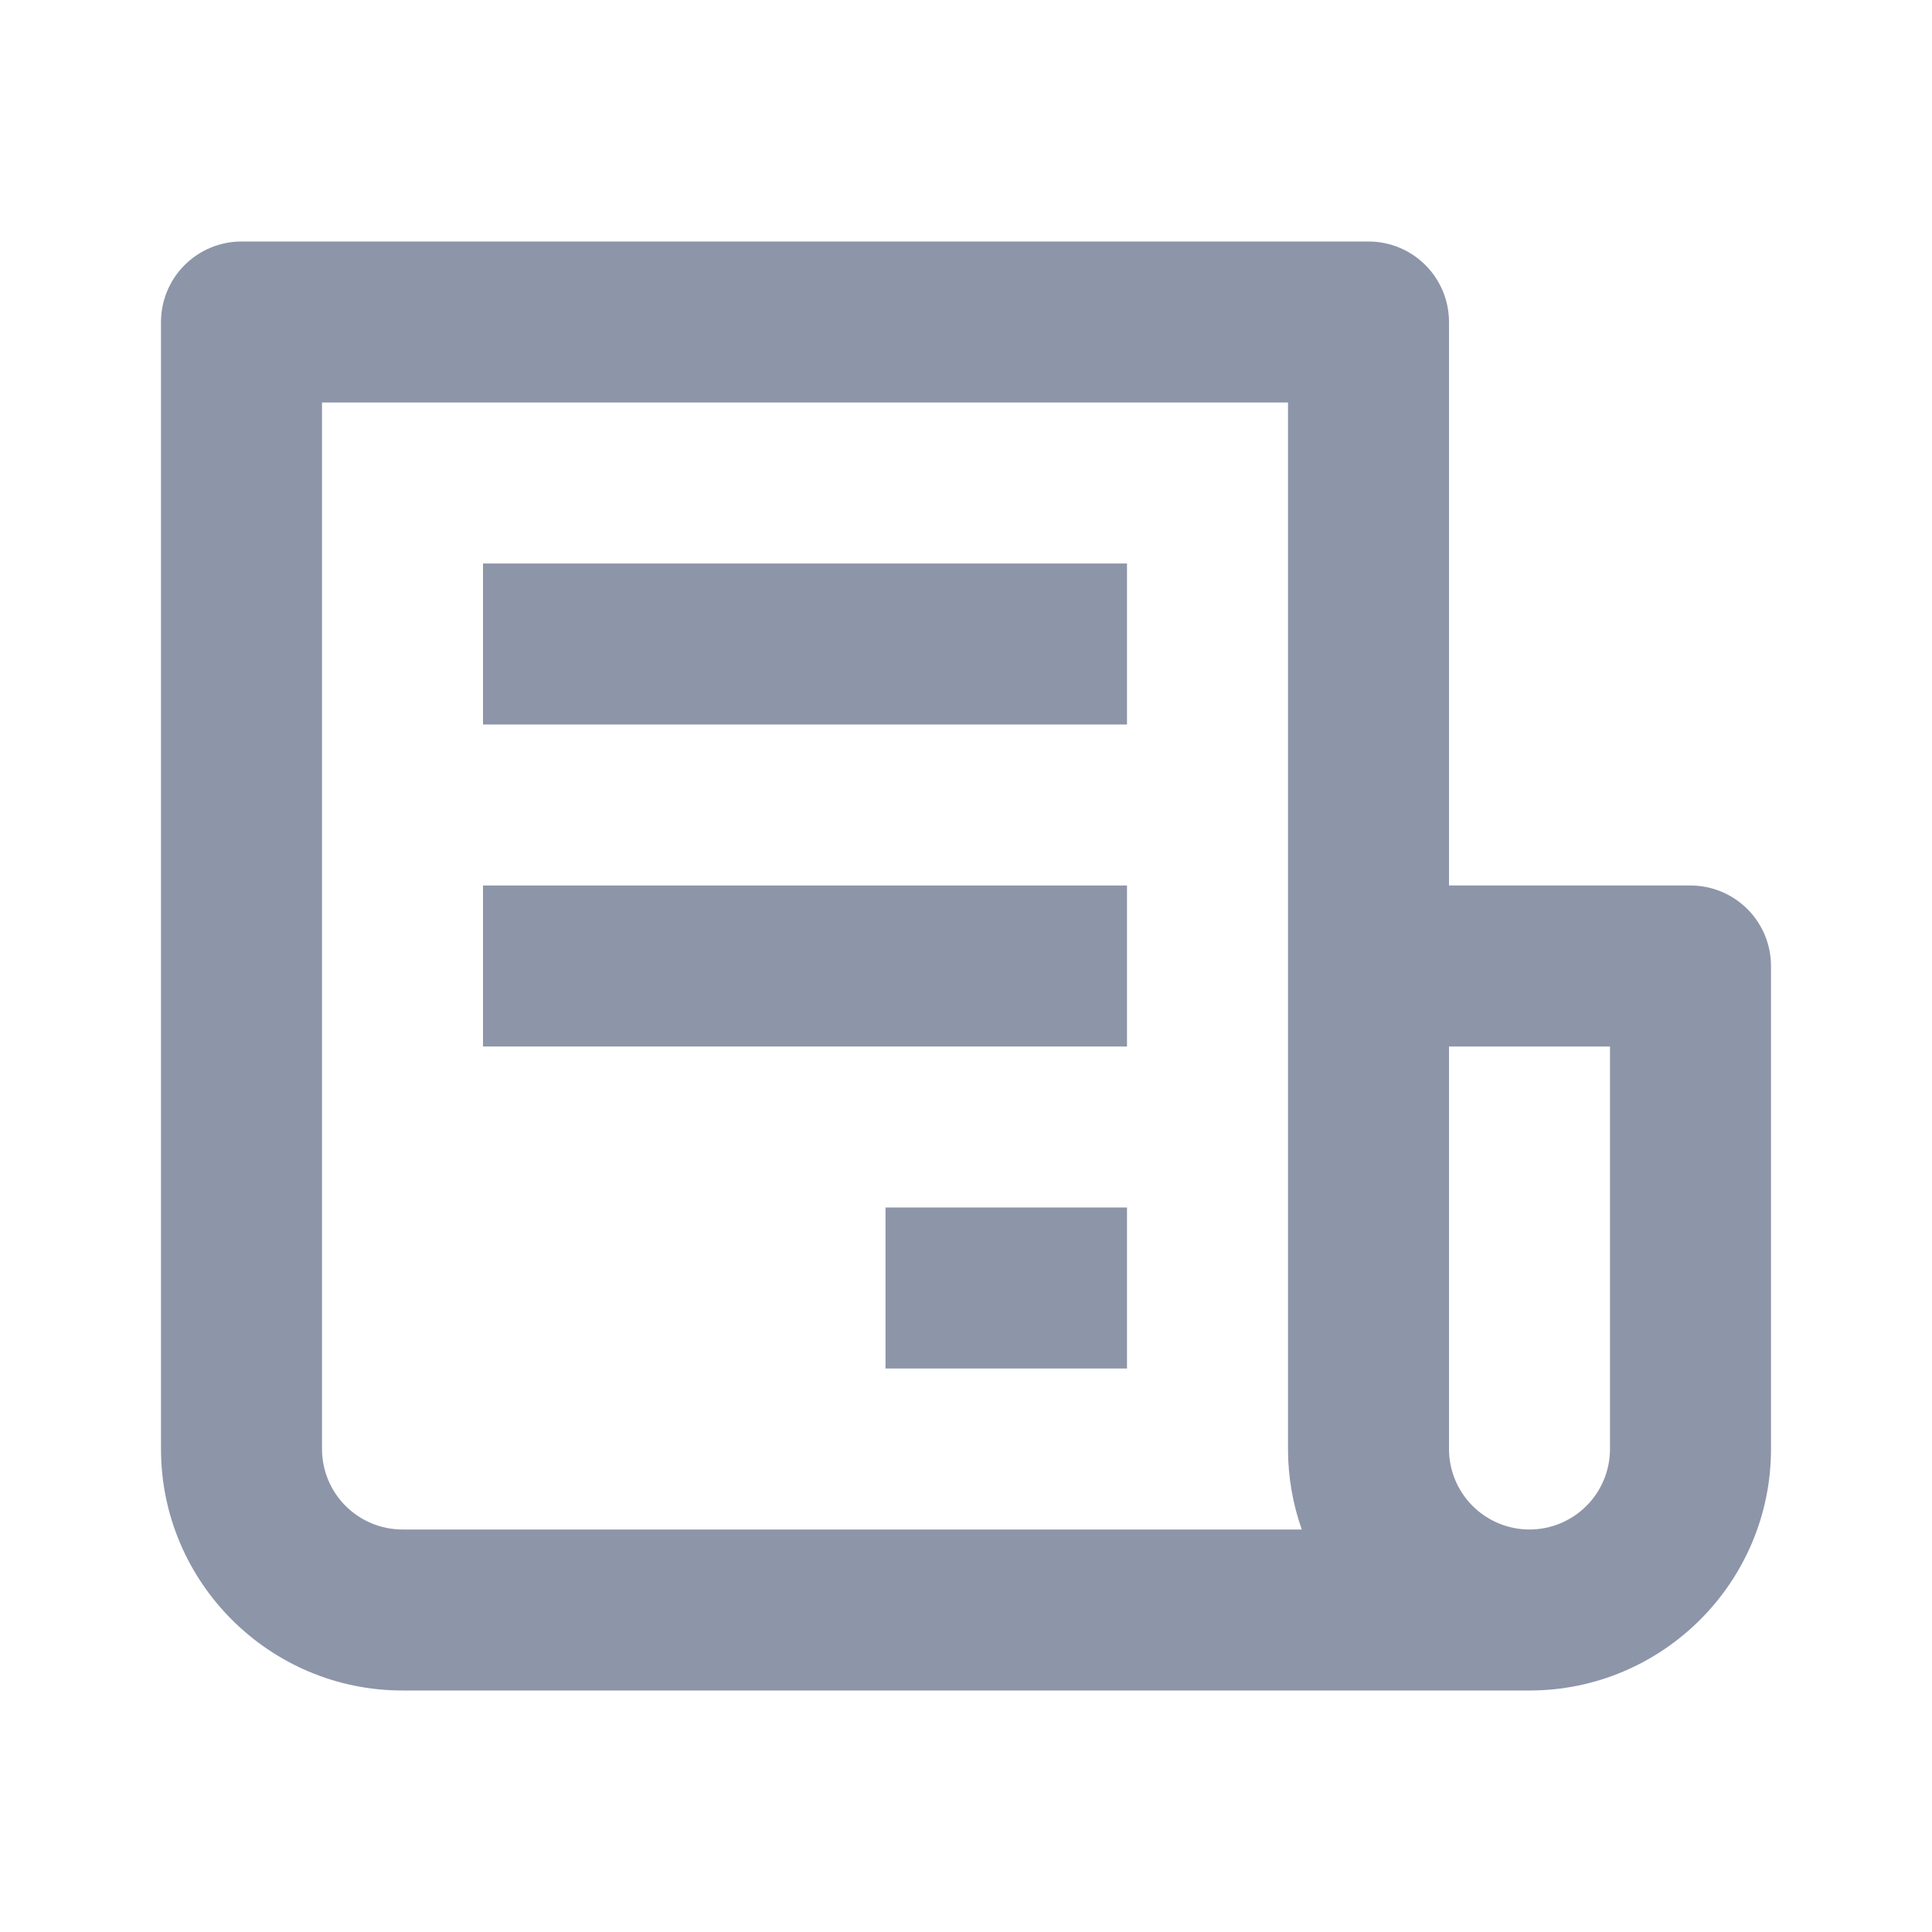
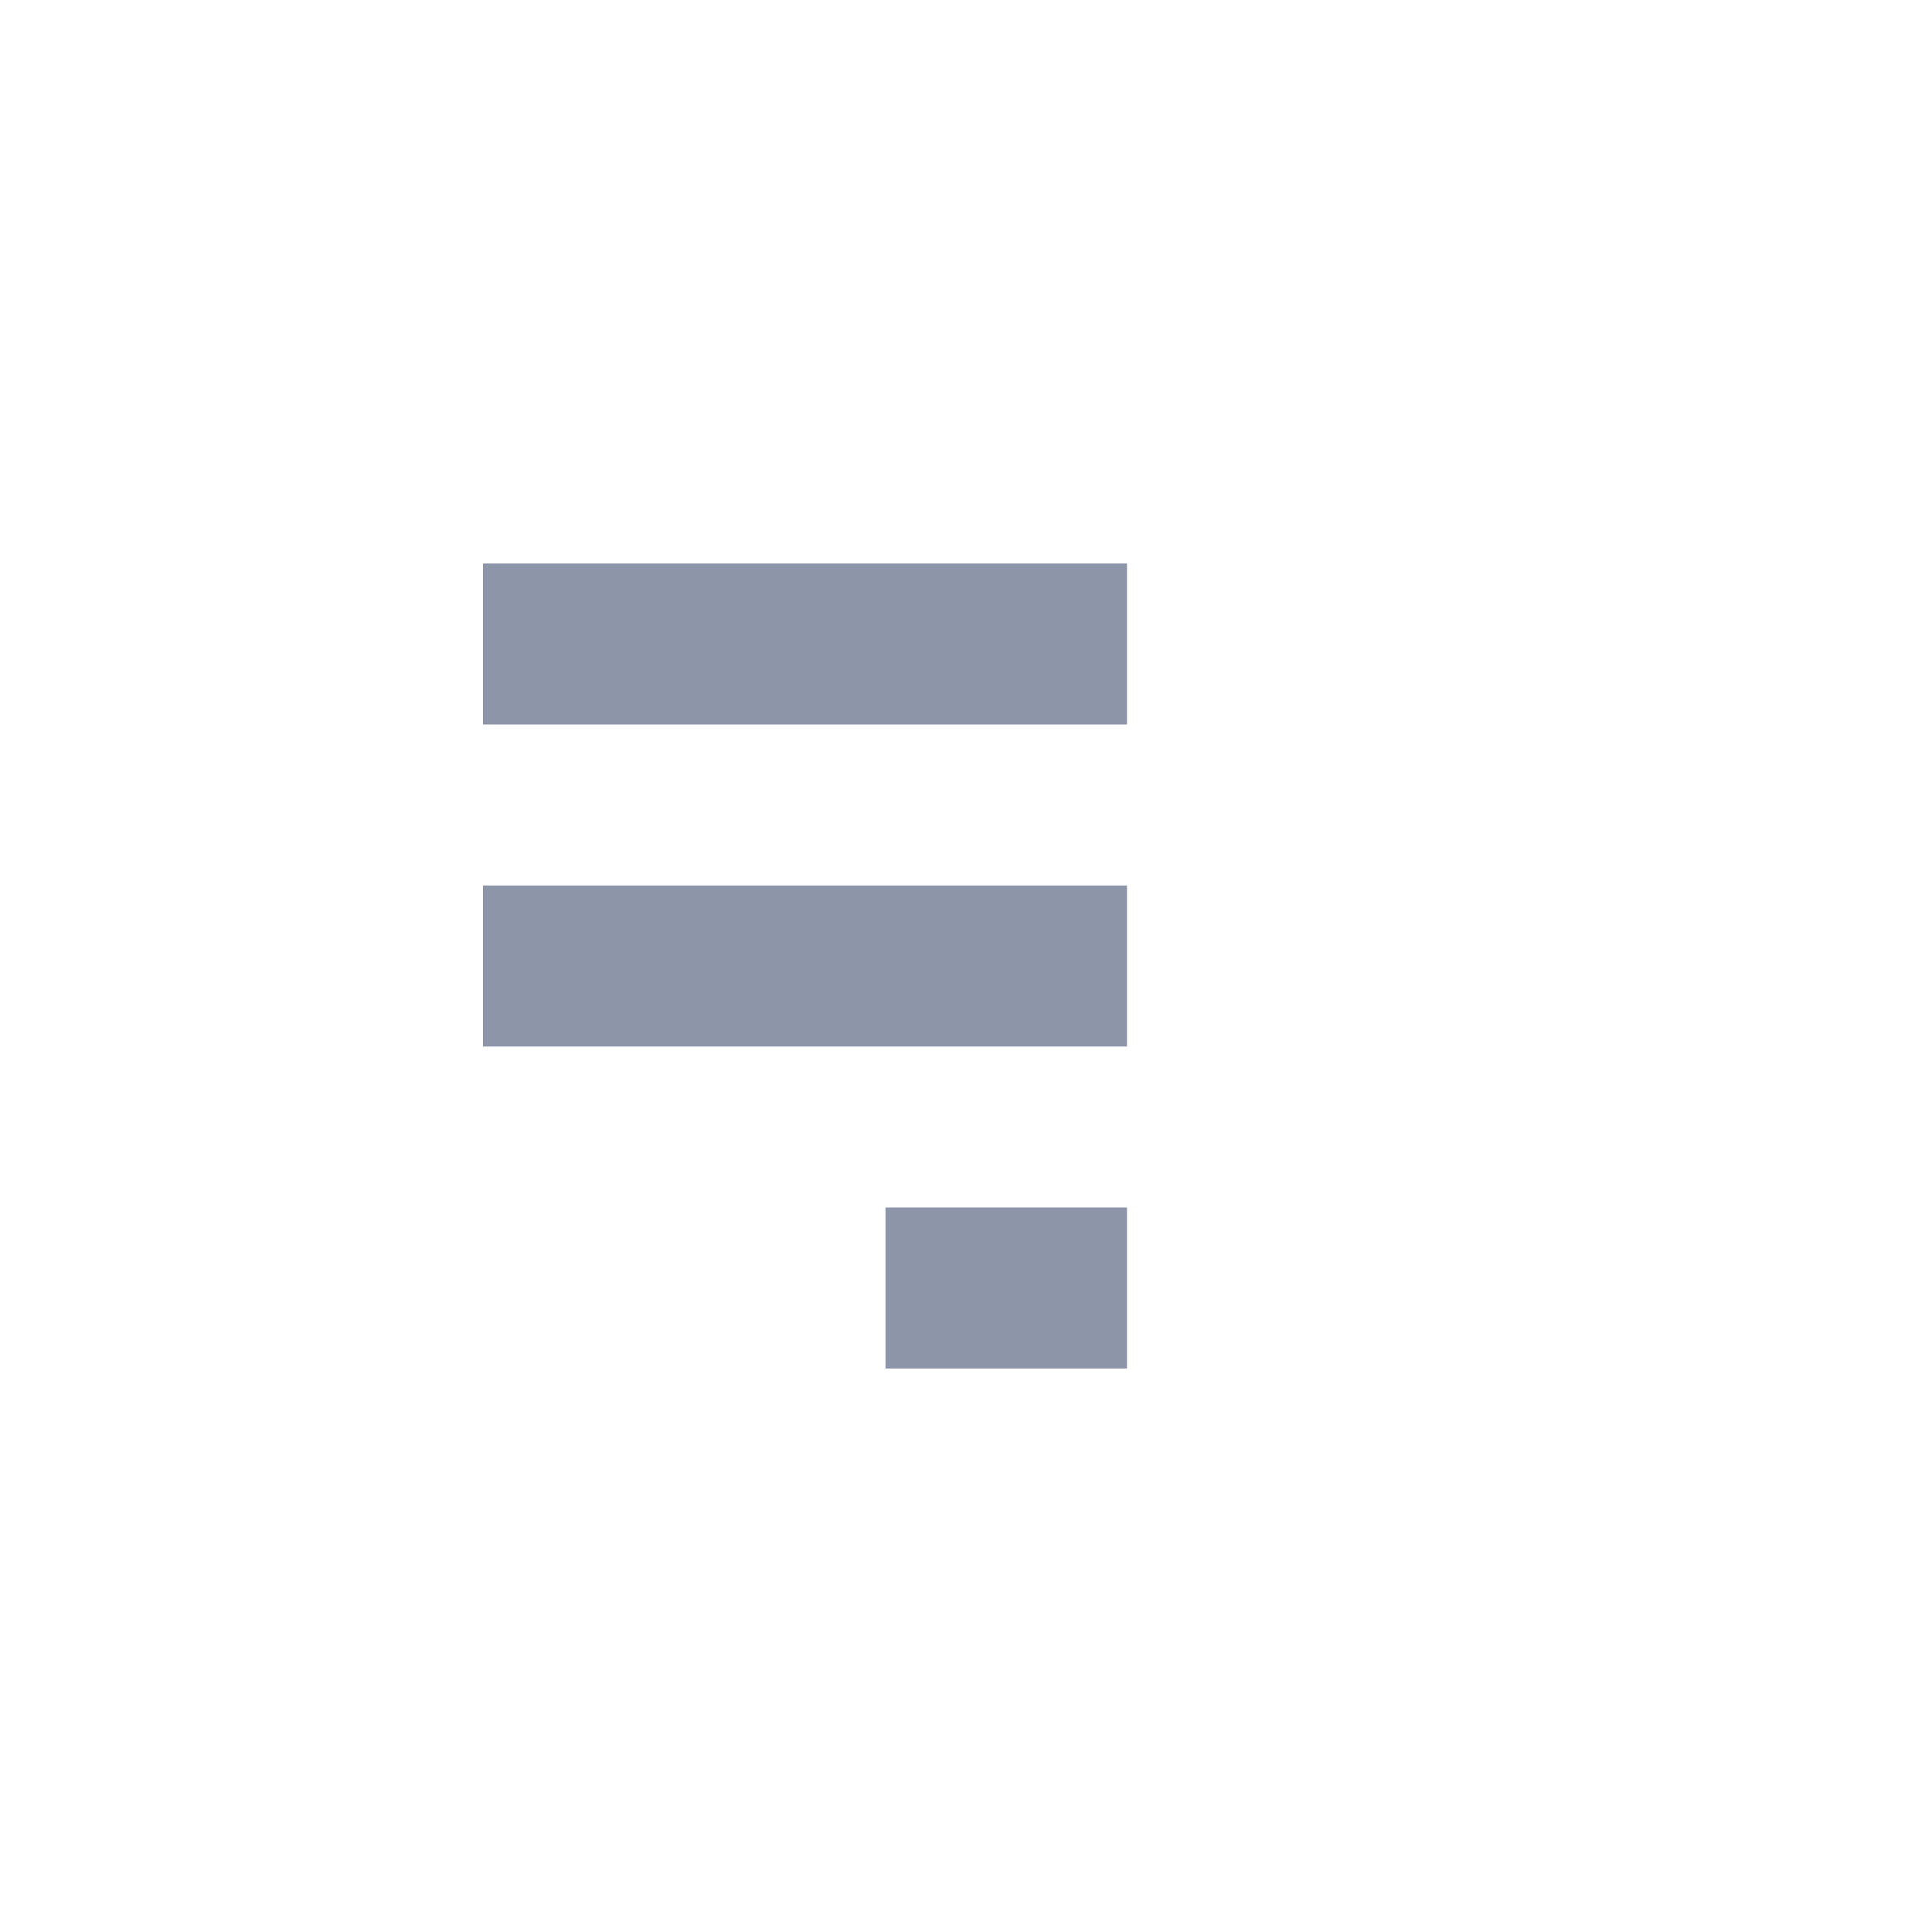
<svg xmlns="http://www.w3.org/2000/svg" width="48" height="48" viewBox="0 0 48 48" fill="none">
-   <path d="M42 22H36V8C36 7.47 35.789 6.961 35.414 6.586C35.039 6.211 34.53 6 34 6H6C5.47 6 4.961 6.211 4.586 6.586C4.211 6.961 4 7.47 4 8V36C4 39.308 6.692 42 10 42H38C41.308 42 44 39.308 44 36V24C44 23.47 43.789 22.961 43.414 22.586C43.039 22.211 42.53 22 42 22ZM10 38C9.47 38 8.961 37.789 8.586 37.414C8.211 37.039 8 36.53 8 36V10H32V36C32 36.702 32.122 37.376 32.342 38H10ZM40 36C40 36.53 39.789 37.039 39.414 37.414C39.039 37.789 38.53 38 38 38C37.47 38 36.961 37.789 36.586 37.414C36.211 37.039 36 36.53 36 36V26H40V36Z" fill="#8D95A9" />
  <path d="M12 14H28V18H12V14ZM12 22H28V26H12V22ZM22 30H28V34H22V30Z" fill="#8D95A9" />
</svg>